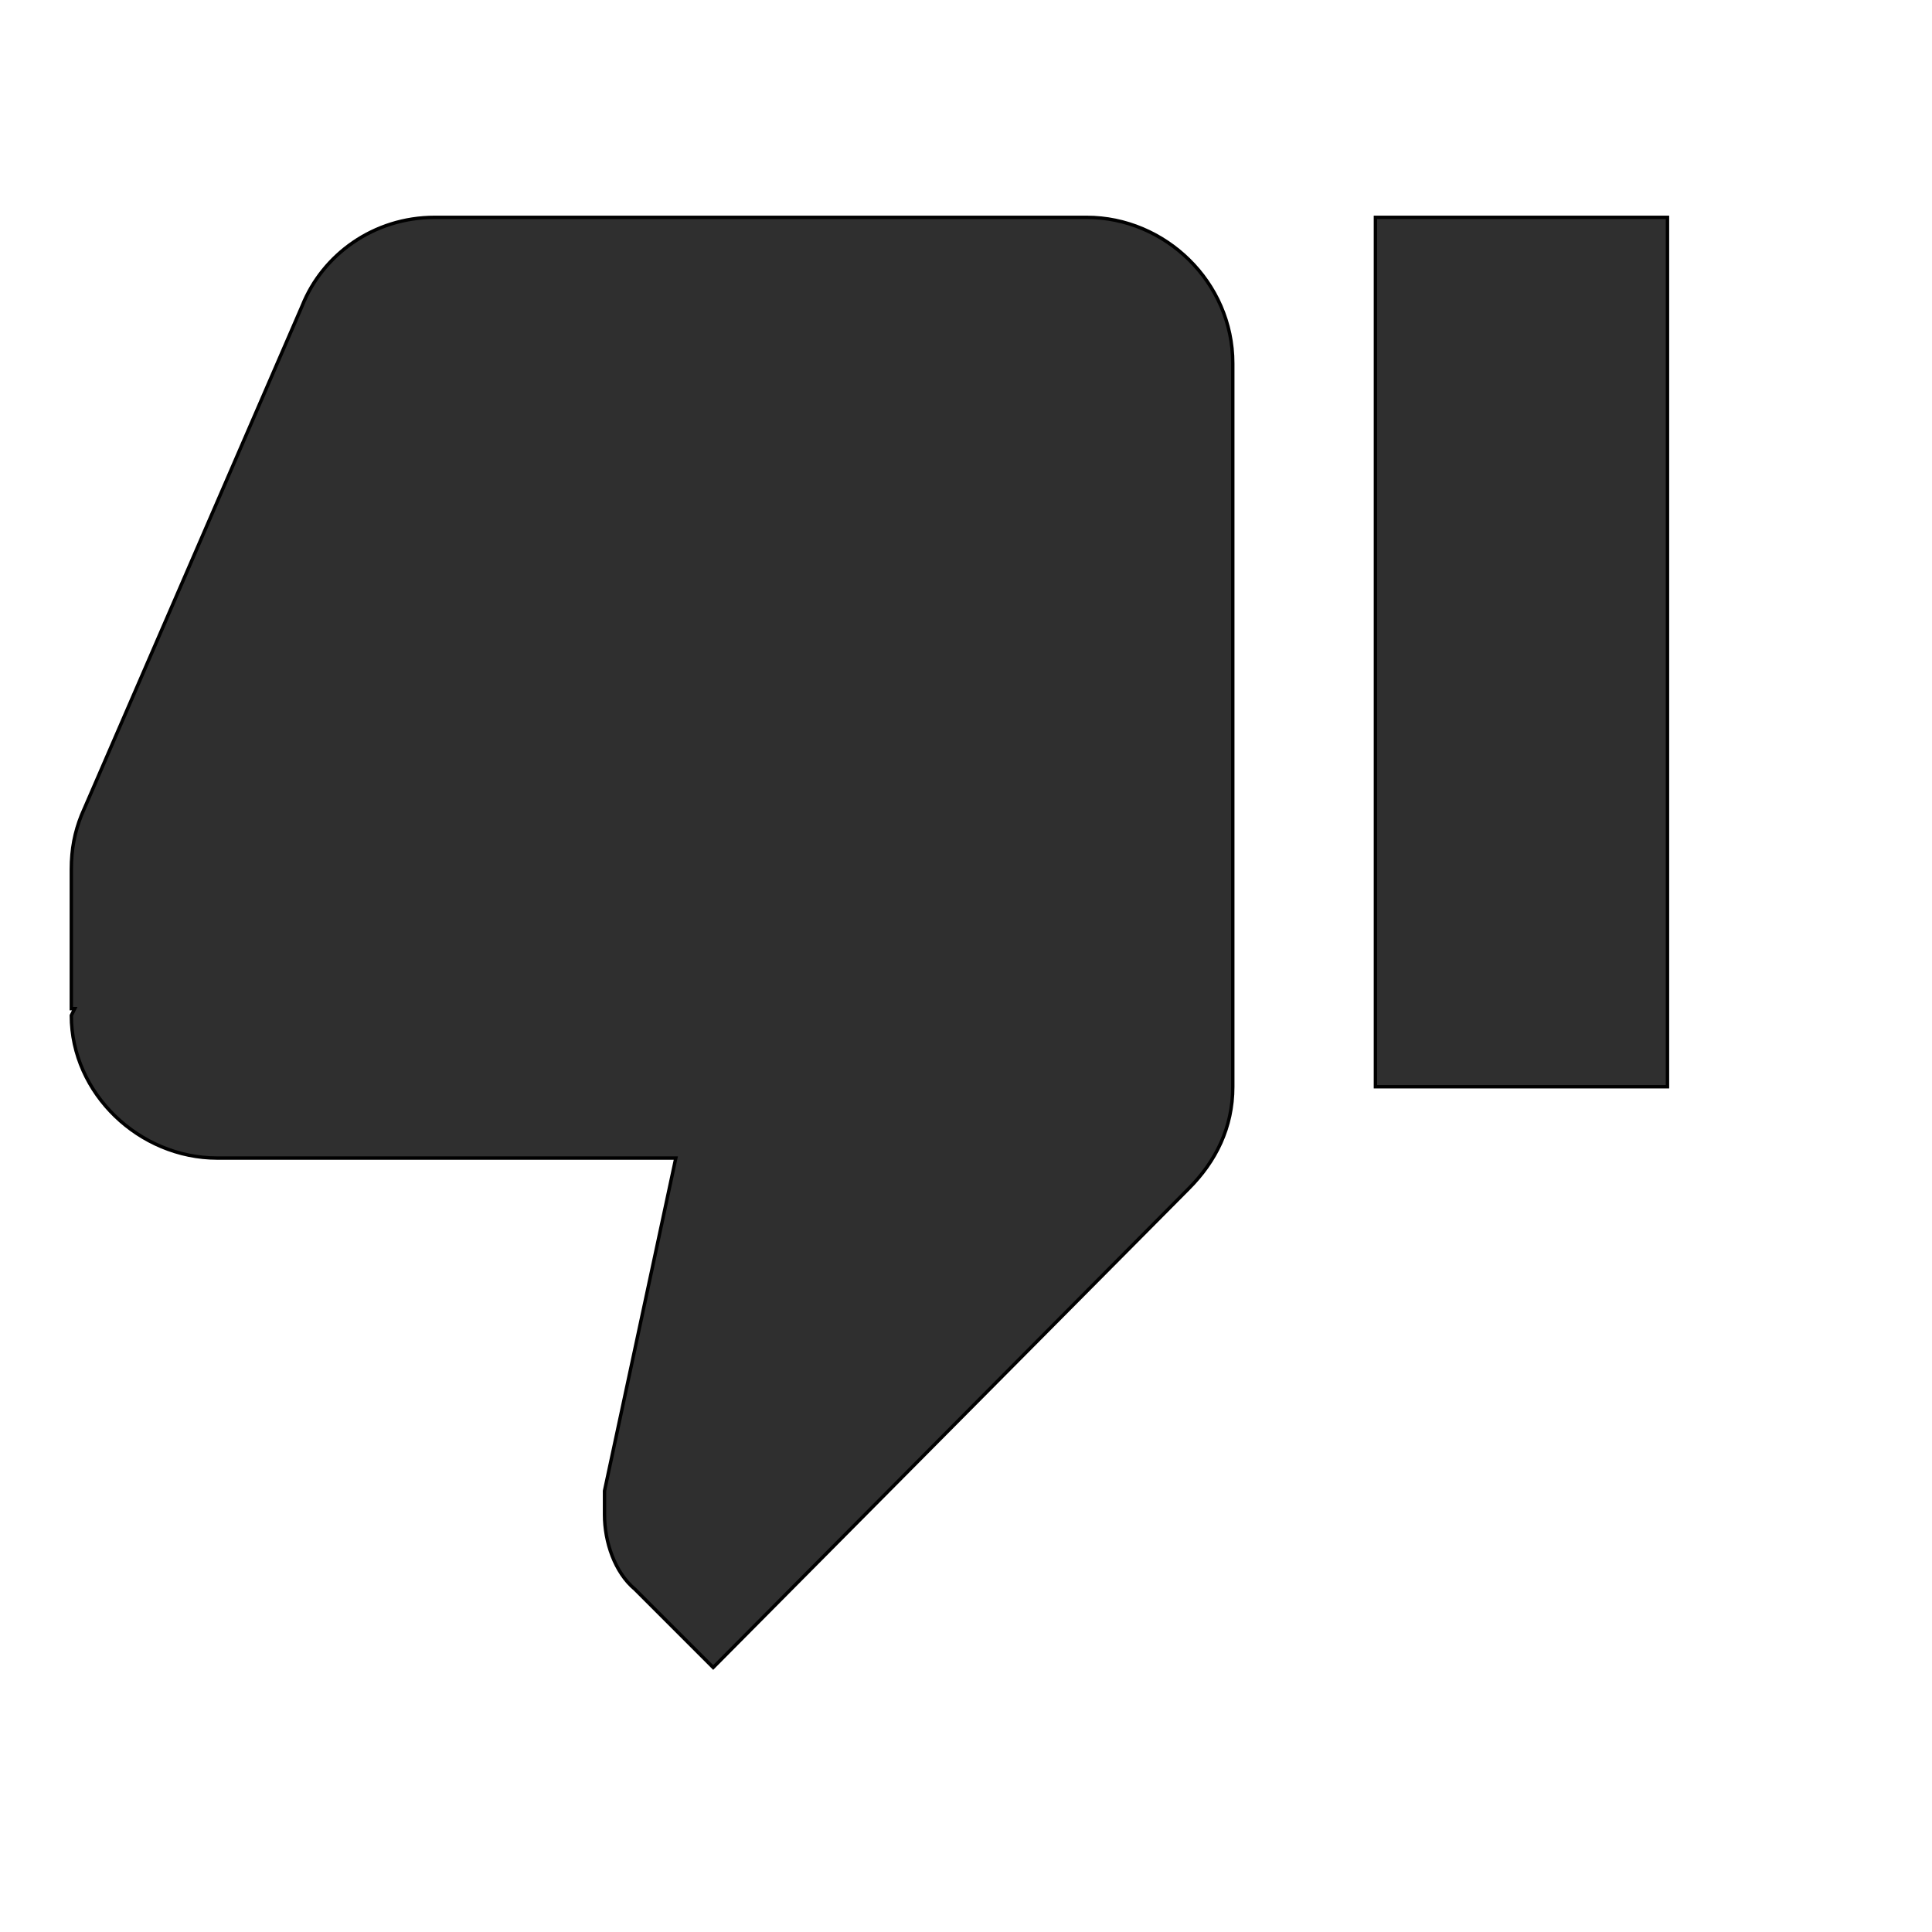
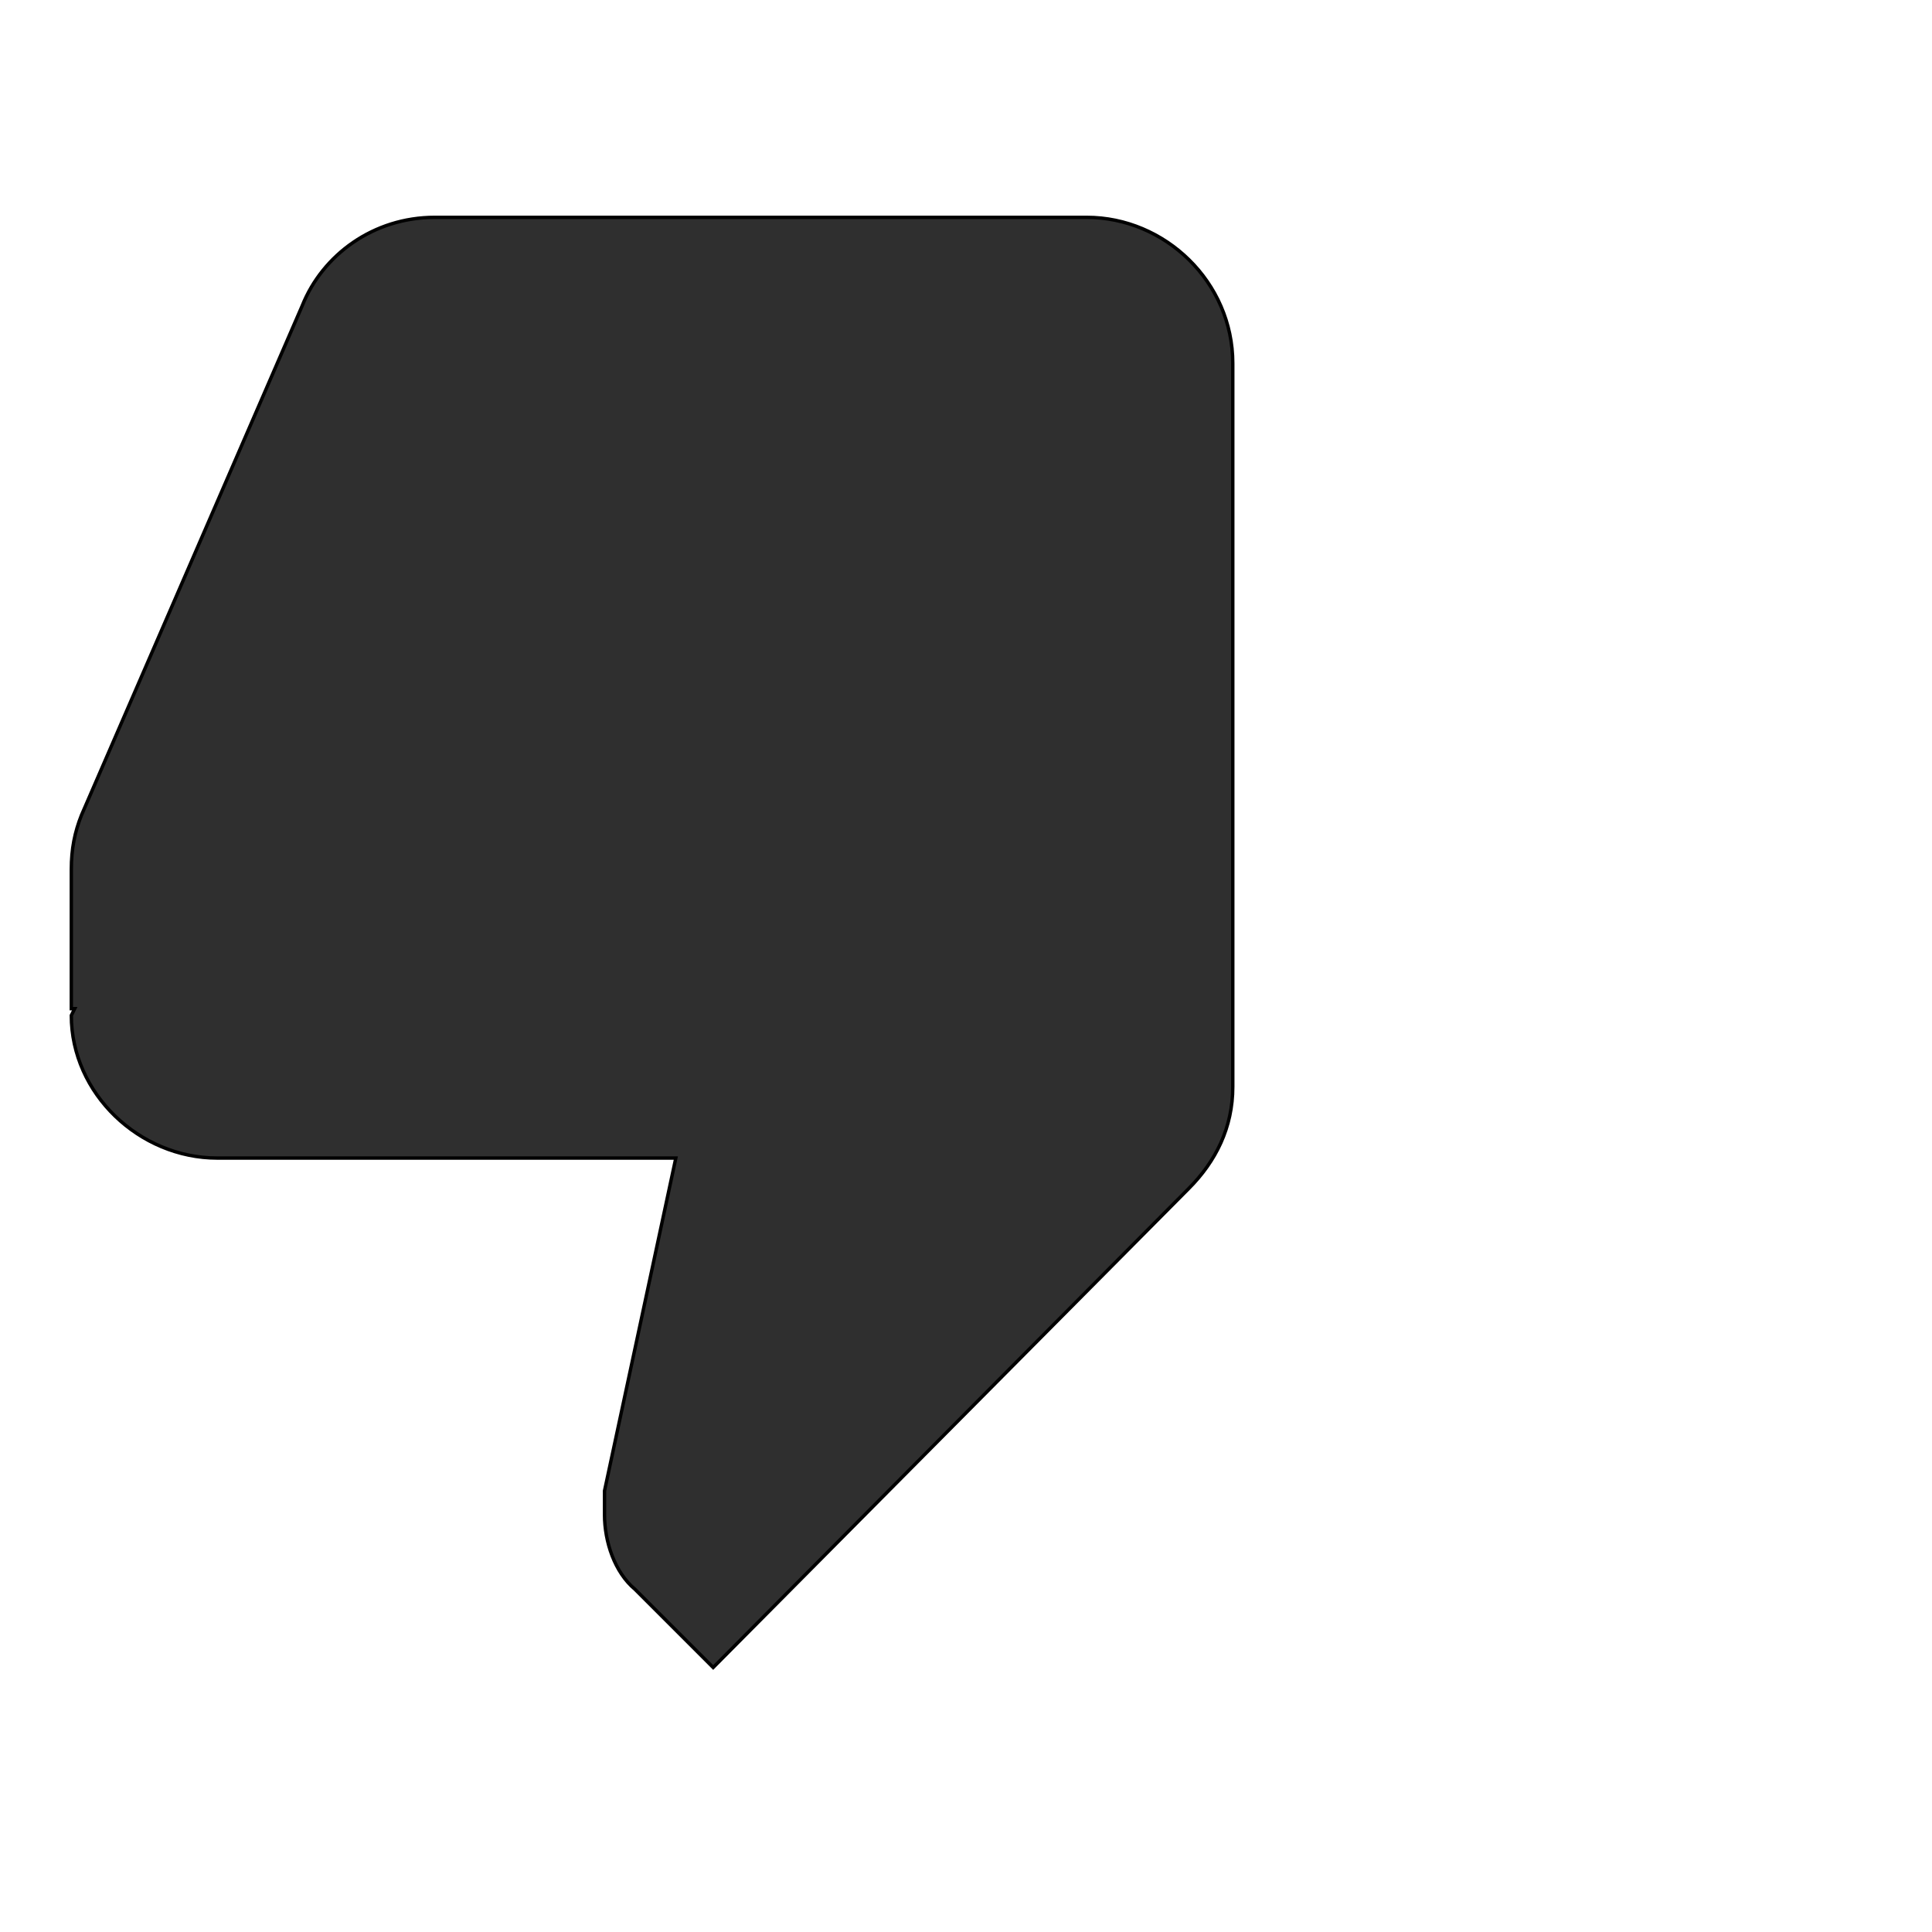
<svg xmlns="http://www.w3.org/2000/svg" id="th_wav_thumb-down" width="100%" height="100%" version="1.1" preserveAspectRatio="xMidYMin slice" data-uid="wav_thumb-down" data-keyword="wav_thumb-down" viewBox="0 0 512 512" transform="matrix(0.9,0,0,0.9,0,0)" data-colors="[&quot;#2b3b47&quot;,&quot;#ed6c30&quot;,&quot;#2f2f2f&quot;]">
  <defs id="SvgjsDefs20307" fill="#2b3b47" />
  <path id="th_wav_thumb-down_0" d="M320 64L128 64C110 64 95 75 89 90L24 240C22 245 21 250 21 256L21 297L22 297L21 299C21 322 41 341 64 341L199 341L178 439L178 446C178 454 181 463 187 468L210 491L350 350C358 342 363 332 363 320L363 107C363 83 343 64 320 64Z " fill-rule="evenodd" fill="#2f2f2f" stroke-width="1" stroke="#000000" />
-   <path id="th_wav_thumb-down_1" d="M405 64L405 320L491 320L491 64Z " fill-rule="evenodd" fill="#2f2f2f" stroke-width="1" stroke="#000000" />
</svg>